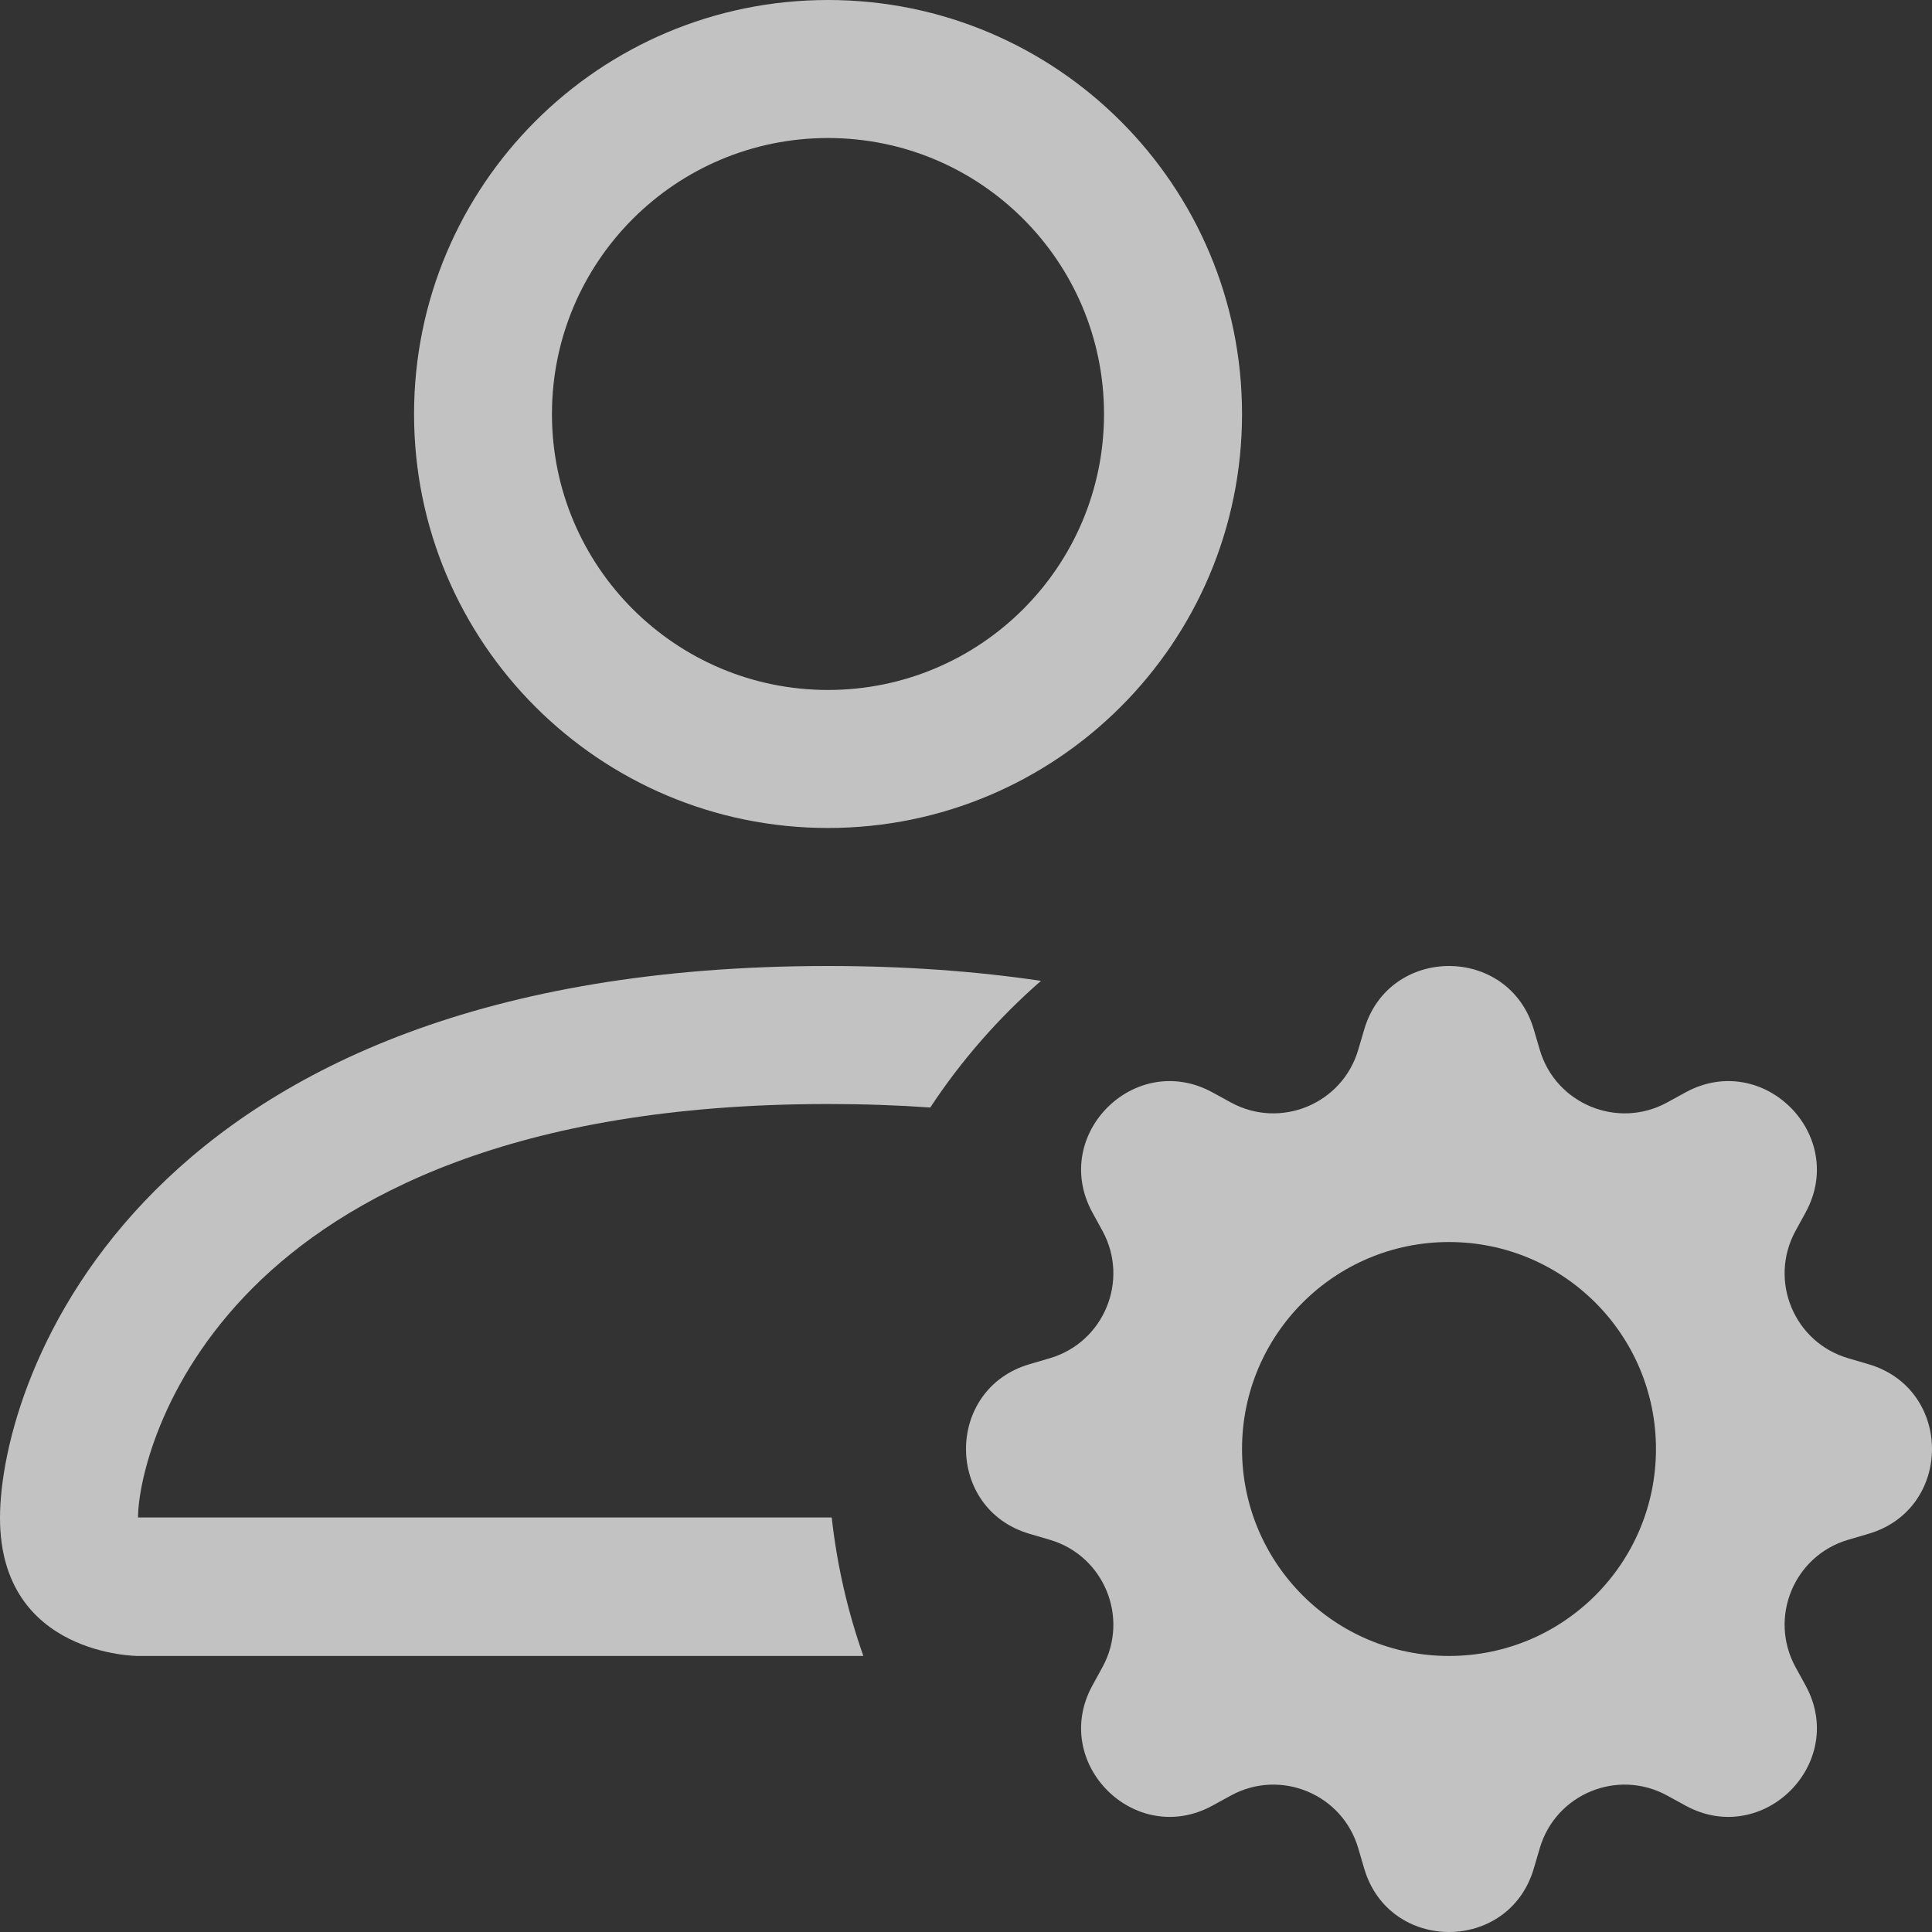
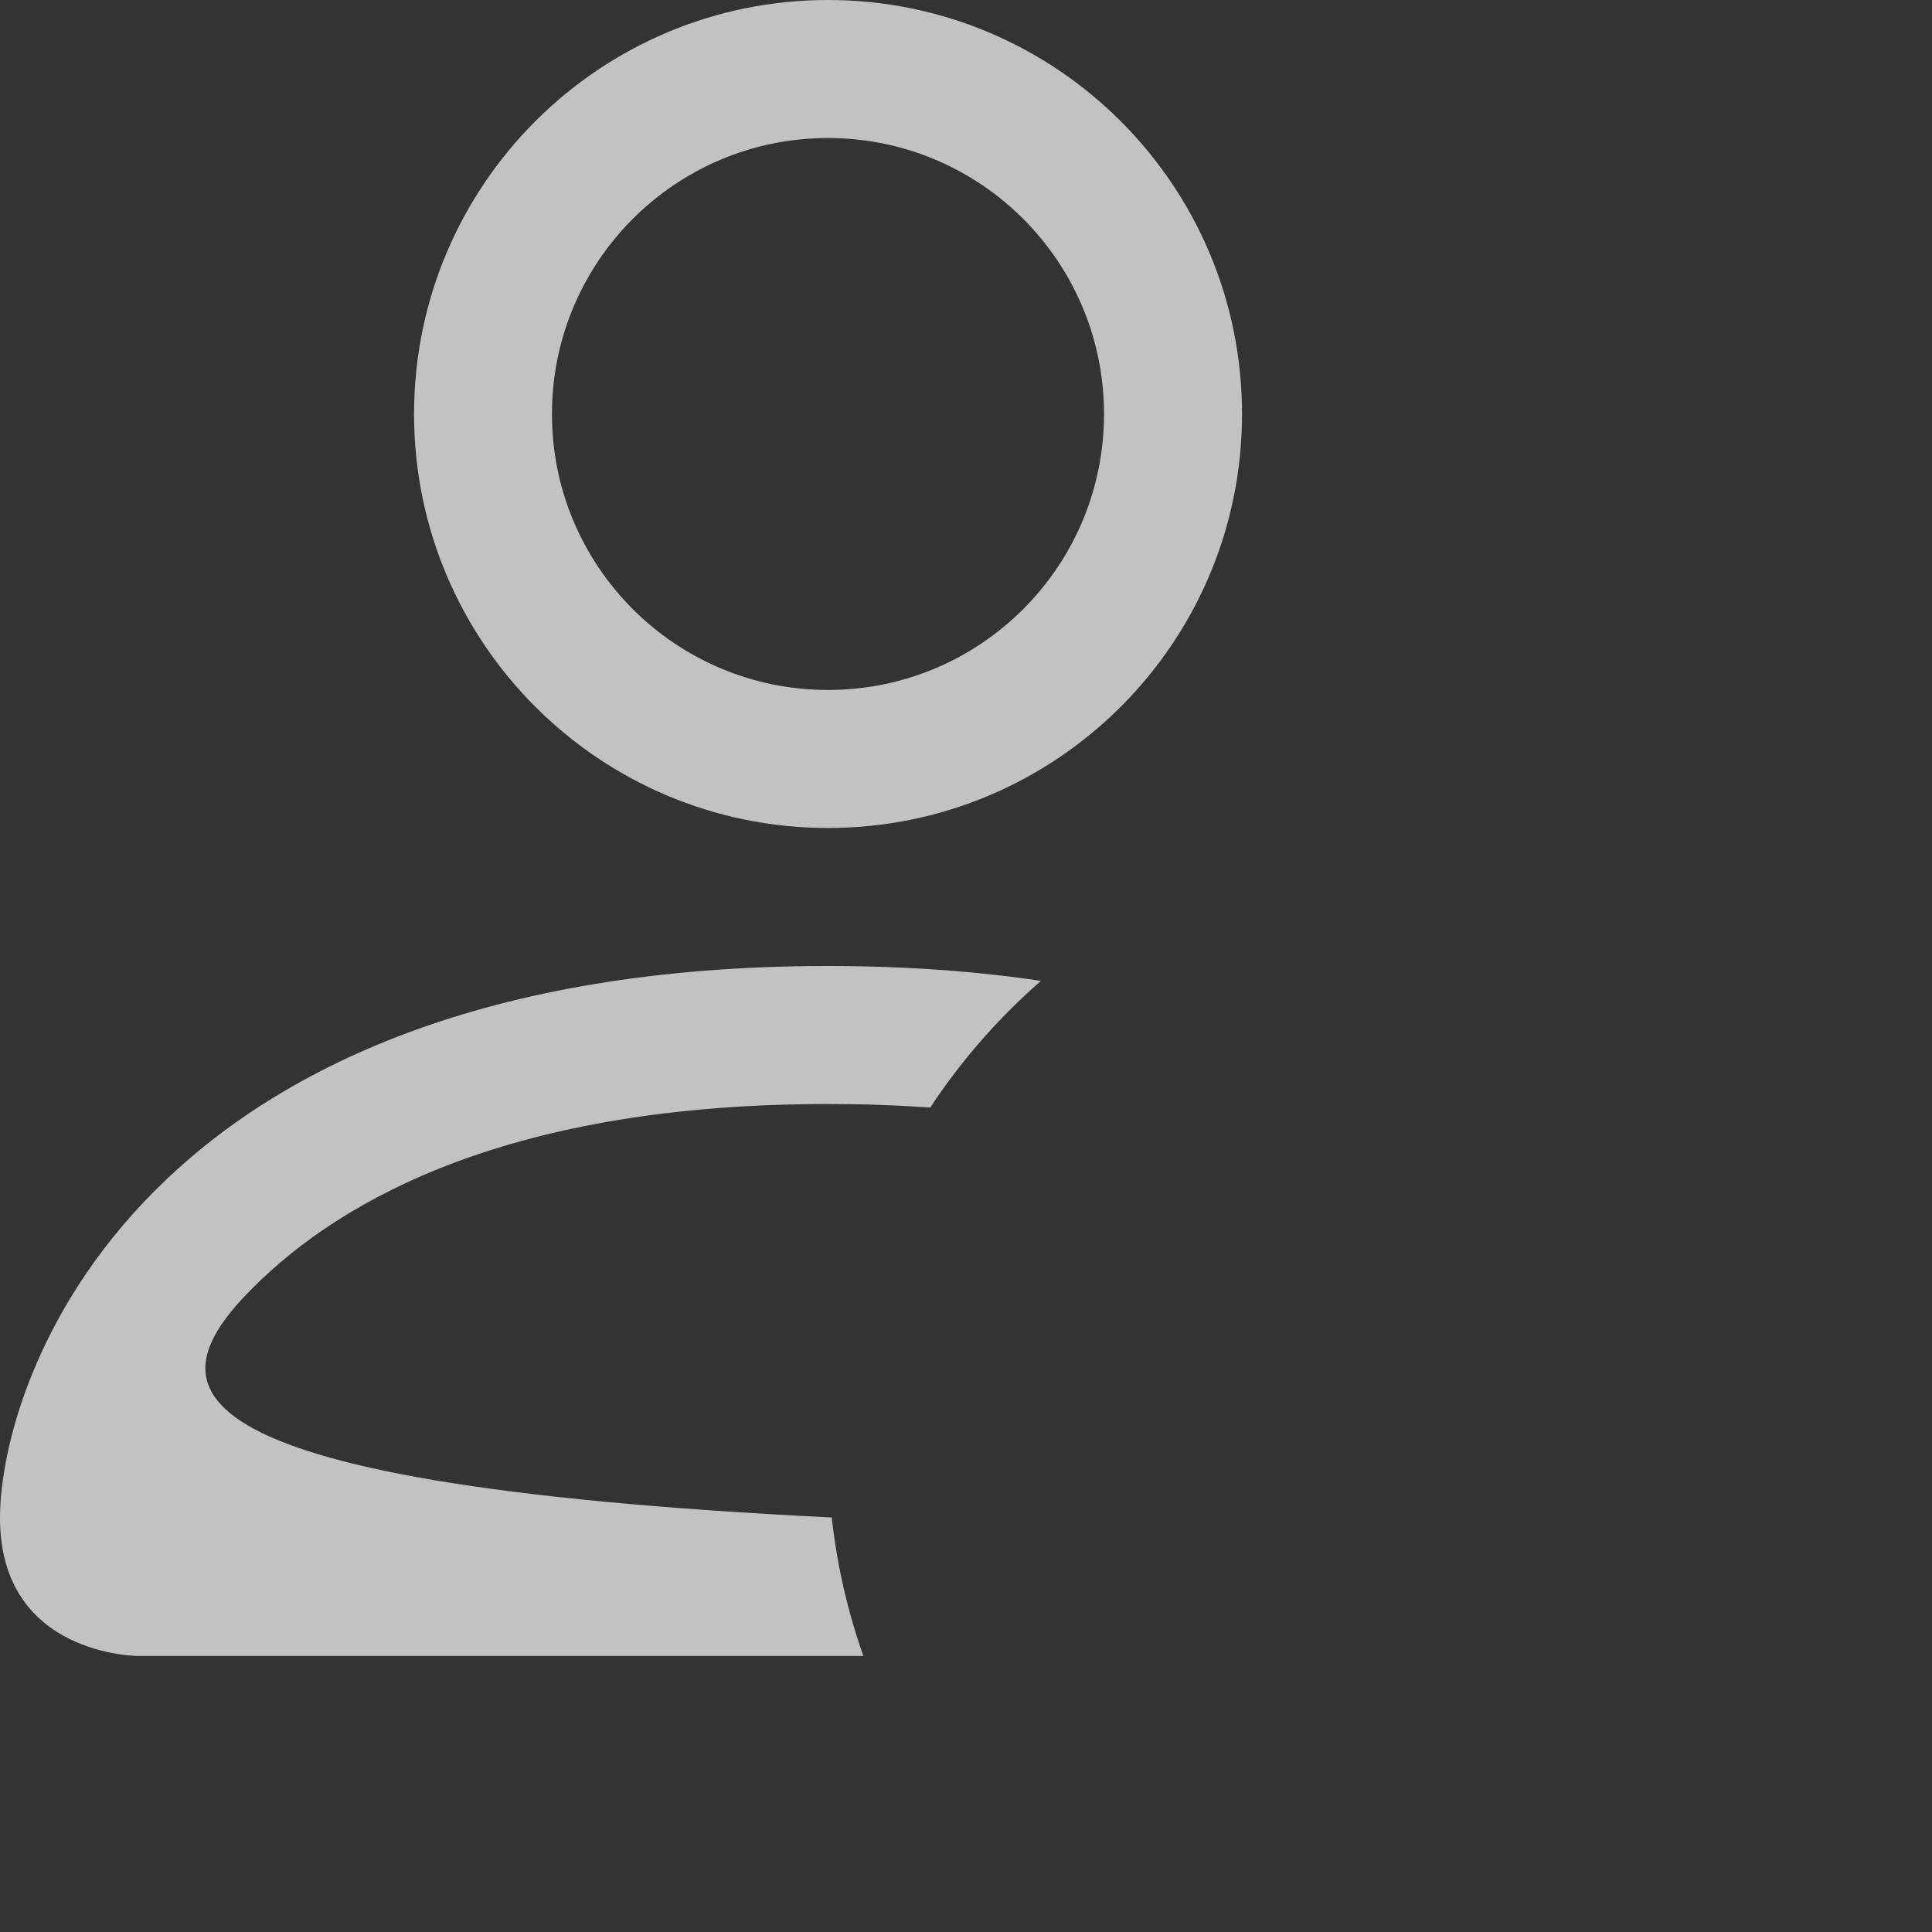
<svg xmlns="http://www.w3.org/2000/svg" width="16" height="16" viewBox="0 0 16 16" fill="none">
  <rect x="0" y="0" width="16" height="16" fill="#333333" stroke="none" />
  <g opacity="0.7">
    <path d="M10.286 3.429C10.286 5.322 8.751 6.857 6.857 6.857C4.964 6.857 3.429 5.322 3.429 3.429C3.429 1.535 4.964 0 6.857 0C8.751 0 10.286 1.535 10.286 3.429ZM6.857 5.714C8.12 5.714 9.143 4.691 9.143 3.429C9.143 2.166 8.12 1.143 6.857 1.143C5.595 1.143 4.571 2.166 4.571 3.429C4.571 4.691 5.595 5.714 6.857 5.714Z" fill="white" />
-     <path d="M7.15 13.714C7.021 13.349 6.932 12.965 6.888 12.567H1.143C1.144 12.285 1.319 11.441 2.094 10.665C2.839 9.92 4.241 9.143 6.857 9.143C7.155 9.143 7.437 9.153 7.704 9.172C7.961 8.782 8.27 8.429 8.621 8.123C8.088 8.044 7.502 8 6.857 8C1.143 8 0 11.429 0 12.571C0 13.714 1.143 13.714 1.143 13.714H7.15Z" fill="white" />
-     <path d="M11.298 8.525C11.504 7.825 12.496 7.825 12.702 8.525L12.752 8.695C12.884 9.142 13.395 9.354 13.805 9.131L13.96 9.046C14.601 8.697 15.303 9.398 14.954 10.04L14.869 10.195C14.646 10.605 14.857 11.116 15.305 11.248L15.475 11.298C16.175 11.504 16.175 12.496 15.475 12.702L15.305 12.752C14.857 12.884 14.646 13.395 14.869 13.805L14.954 13.96C15.303 14.601 14.601 15.303 13.96 14.954L13.805 14.869C13.395 14.646 12.884 14.857 12.752 15.305L12.702 15.475C12.496 16.175 11.504 16.175 11.298 15.475L11.248 15.305C11.116 14.857 10.605 14.646 10.195 14.869L10.04 14.954C9.398 15.303 8.697 14.601 9.046 13.96L9.131 13.805C9.354 13.395 9.142 12.884 8.695 12.752L8.525 12.702C7.825 12.496 7.825 11.504 8.525 11.298L8.695 11.248C9.142 11.116 9.354 10.605 9.131 10.195L9.046 10.04C8.697 9.398 9.398 8.697 10.04 9.046L10.195 9.131C10.605 9.354 11.116 9.142 11.248 8.695L11.298 8.525ZM13.714 12C13.714 11.053 12.947 10.286 12 10.286C11.053 10.286 10.286 11.053 10.286 12C10.286 12.947 11.053 13.714 12 13.714C12.947 13.714 13.714 12.947 13.714 12Z" fill="white" />
+     <path d="M7.15 13.714C7.021 13.349 6.932 12.965 6.888 12.567C1.144 12.285 1.319 11.441 2.094 10.665C2.839 9.92 4.241 9.143 6.857 9.143C7.155 9.143 7.437 9.153 7.704 9.172C7.961 8.782 8.27 8.429 8.621 8.123C8.088 8.044 7.502 8 6.857 8C1.143 8 0 11.429 0 12.571C0 13.714 1.143 13.714 1.143 13.714H7.15Z" fill="white" />
  </g>
</svg>